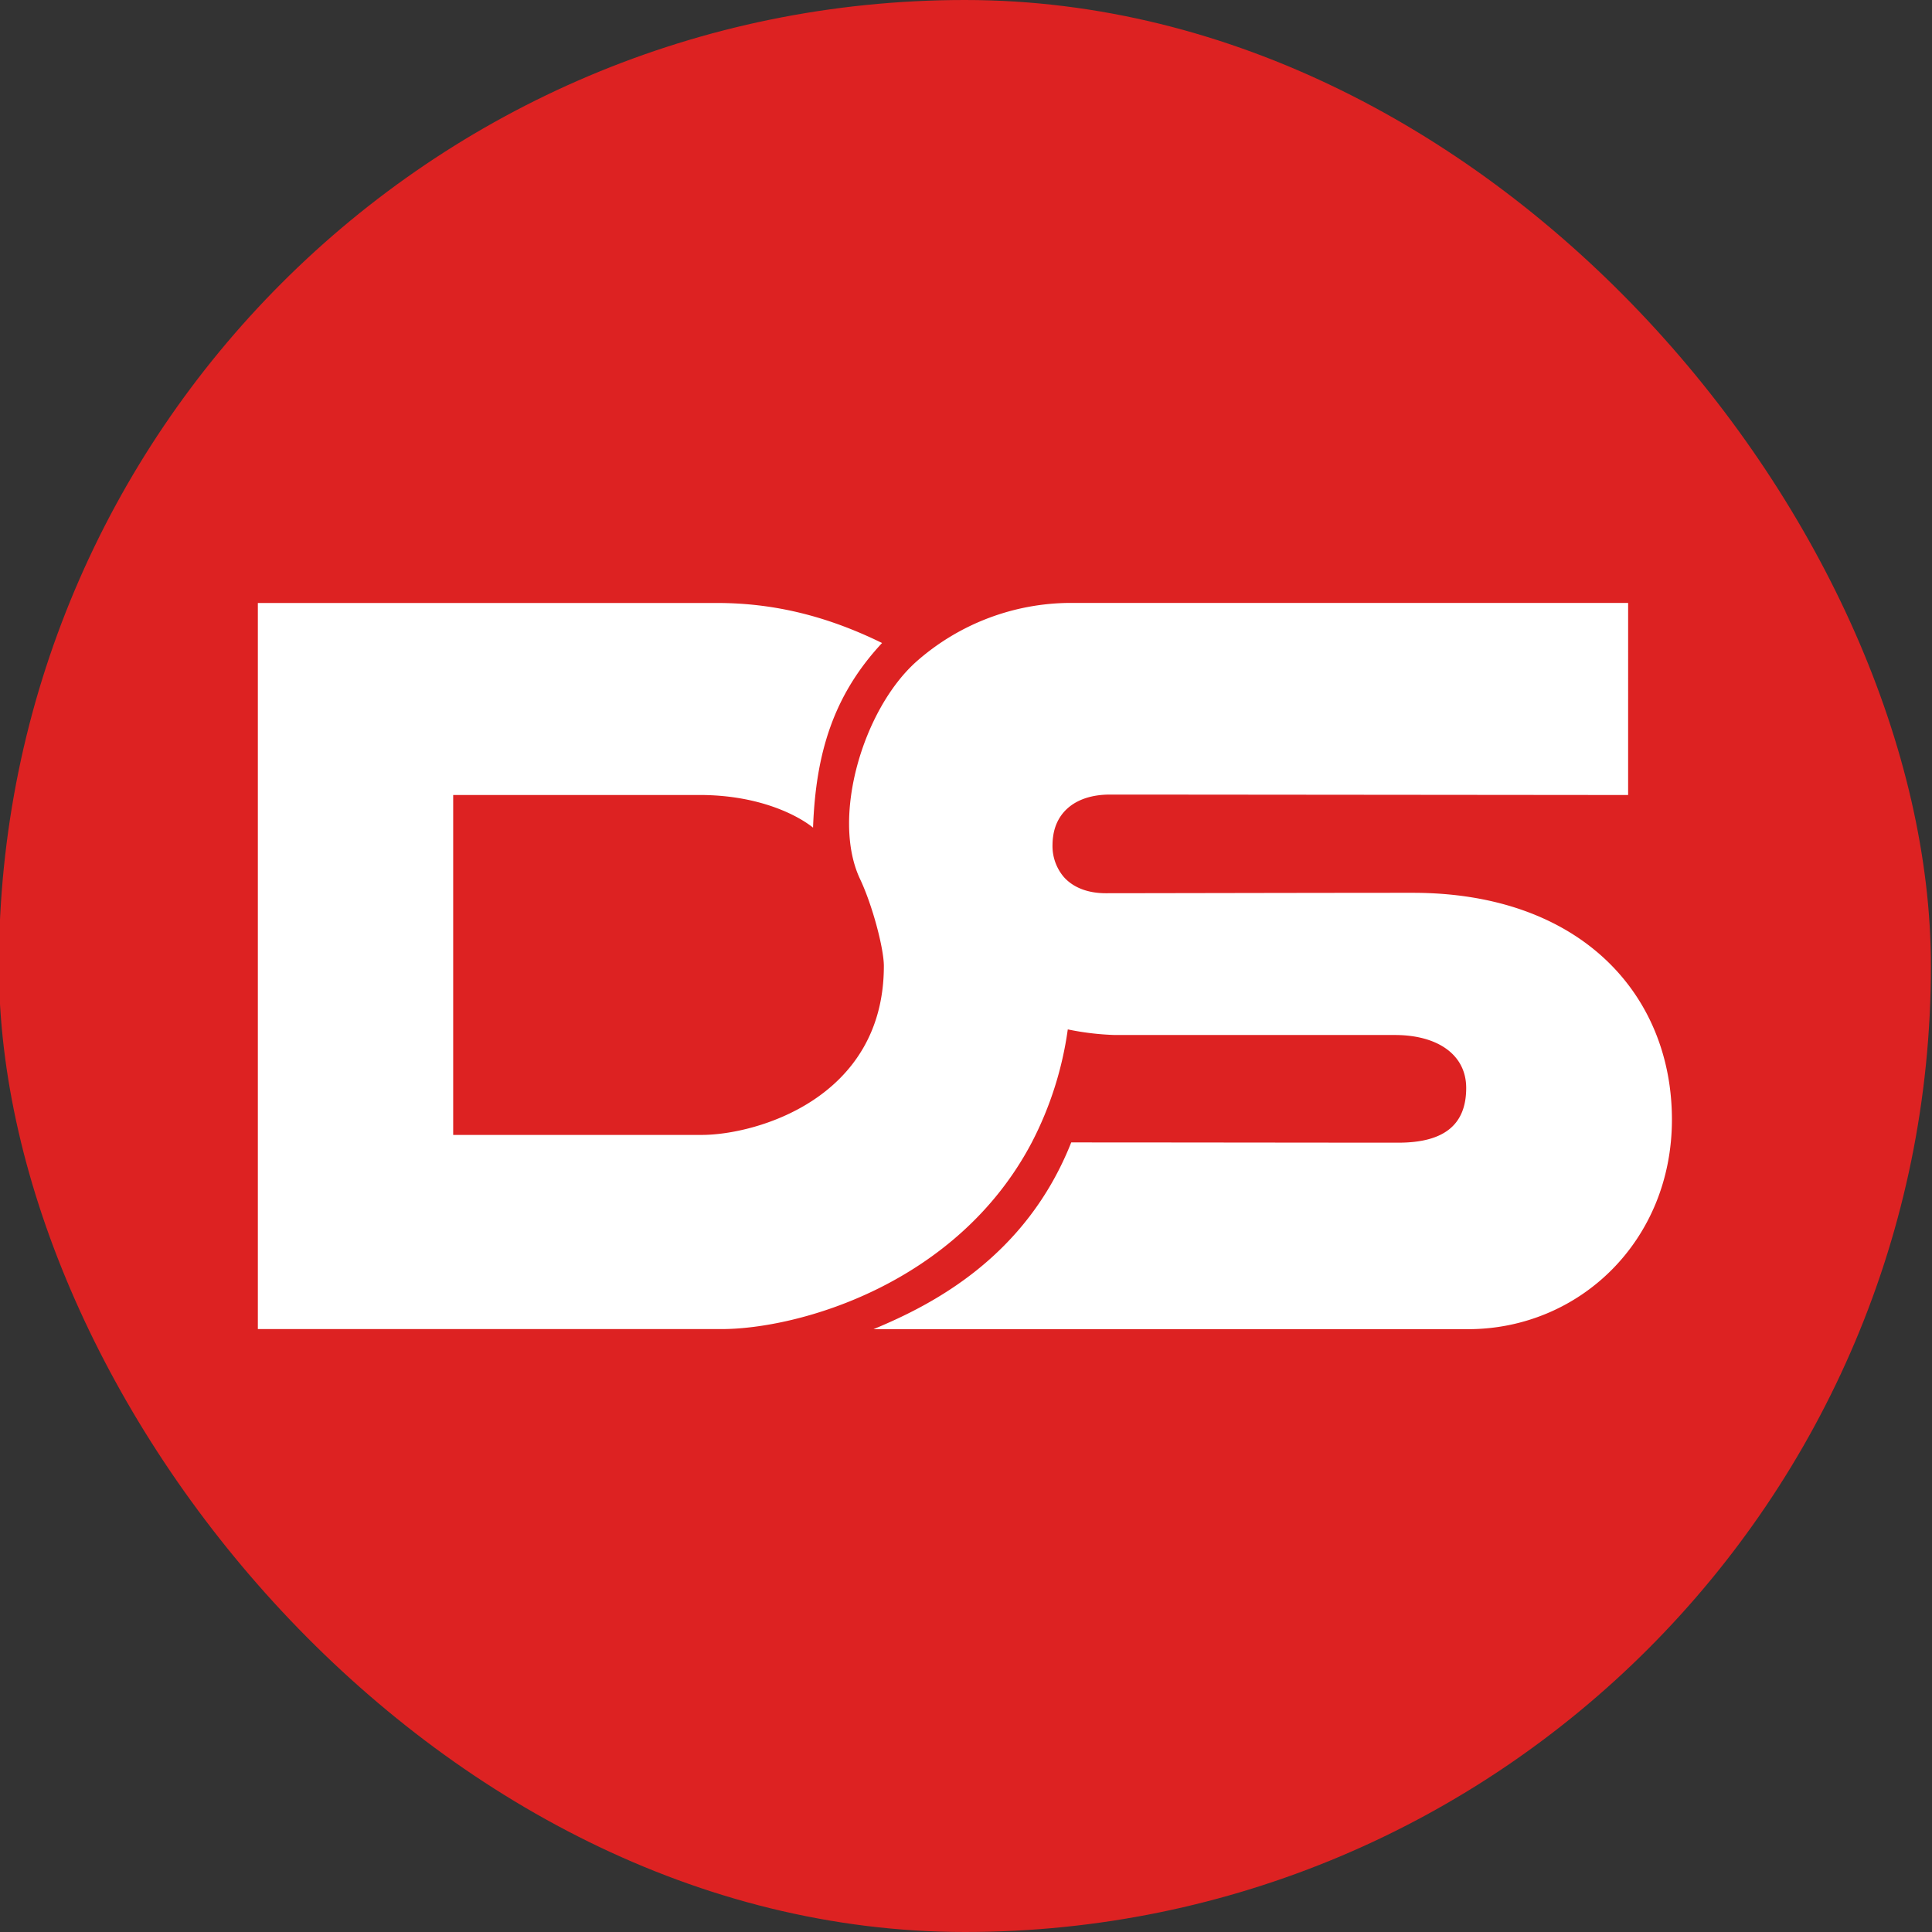
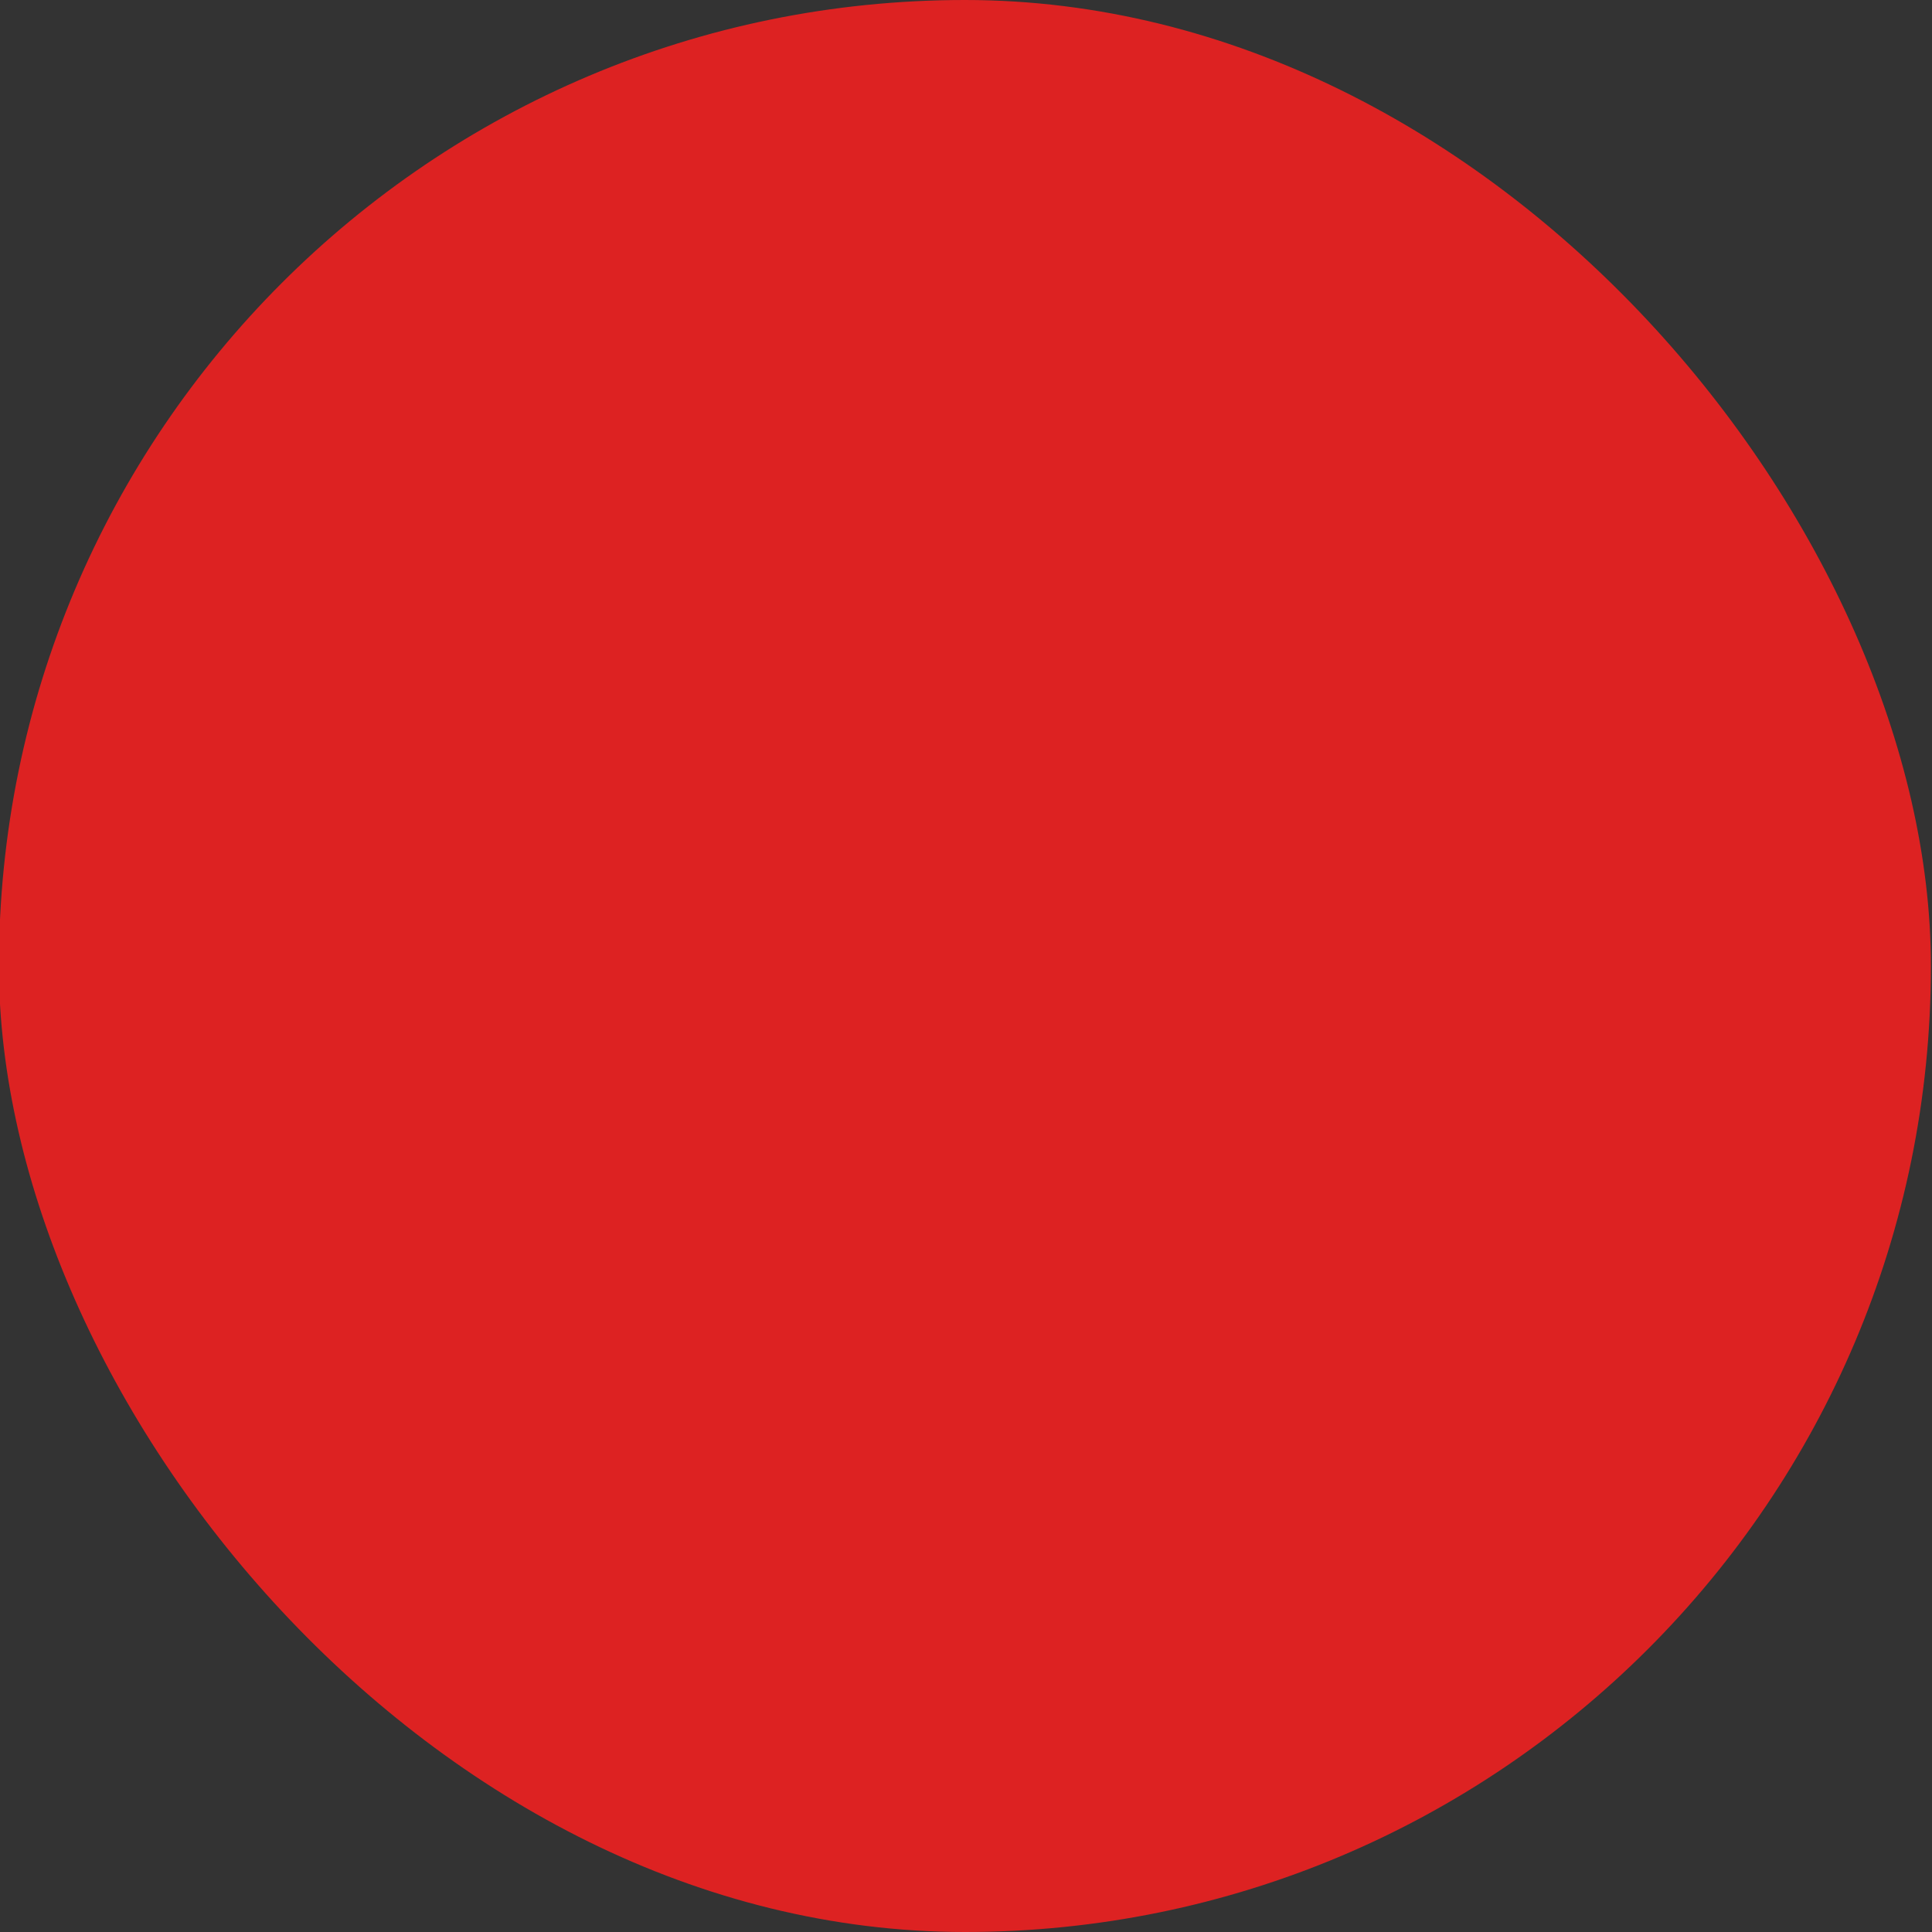
<svg xmlns="http://www.w3.org/2000/svg" viewBox="0 0 600 600">
  <rect x="0" y="0" width="600" height="600" fill="#333333" stroke="none" />
  <defs>
    <style>.cls-1{fill:#d22;}.cls-2{fill:#fff;}</style>
  </defs>
  <g id="fon">
    <rect class="cls-1" x="-0.34" width="600" height="600" rx="300" />
  </g>
  <g id="Слой_7" data-name="Слой 7">
-     <path class="cls-2" d="M438.76,277.27c-29.44,0-84.59.13-95.33.13-5.74,0-10.26-1.85-13.12-5.12a14.82,14.82,0,0,1-3.44-10,17.62,17.62,0,0,1,.18-2.44c1-7.74,7.12-13.08,17.7-13.08,12.73,0,160.88.14,160.88.14V187.24H332.55a72.61,72.61,0,0,0-48,18.26C268,220.31,258.08,253.92,267.1,273c3.87,8.18,7.39,21.59,7.39,27,0,41.24-39.8,52.46-56.57,52.46H140.74V246.89h76.5c19,0,30.9,6.62,35.26,10.14.83-23.07,6.31-41.11,21.43-57.34-18-8.83-34.55-12.43-51.32-12.43l-142.53,0V412.76H224c23.88,0,73.26-13.88,96.45-58a108.43,108.43,0,0,0,11.16-35.07,84.6,84.6,0,0,0,14.59,1.74h87c13.25,0,22.14,6.1,22.14,16.44,0,11.14-6.5,17-21.08,17-19.87,0-76.73-.08-101.58-.08-14.06,35.52-43,50.37-61.42,58H455.86c34.66,0,63.37-27.47,63.37-65.1C519.23,309,491,277.27,438.76,277.27Z" />
-   </g>
+     </g>
</svg>